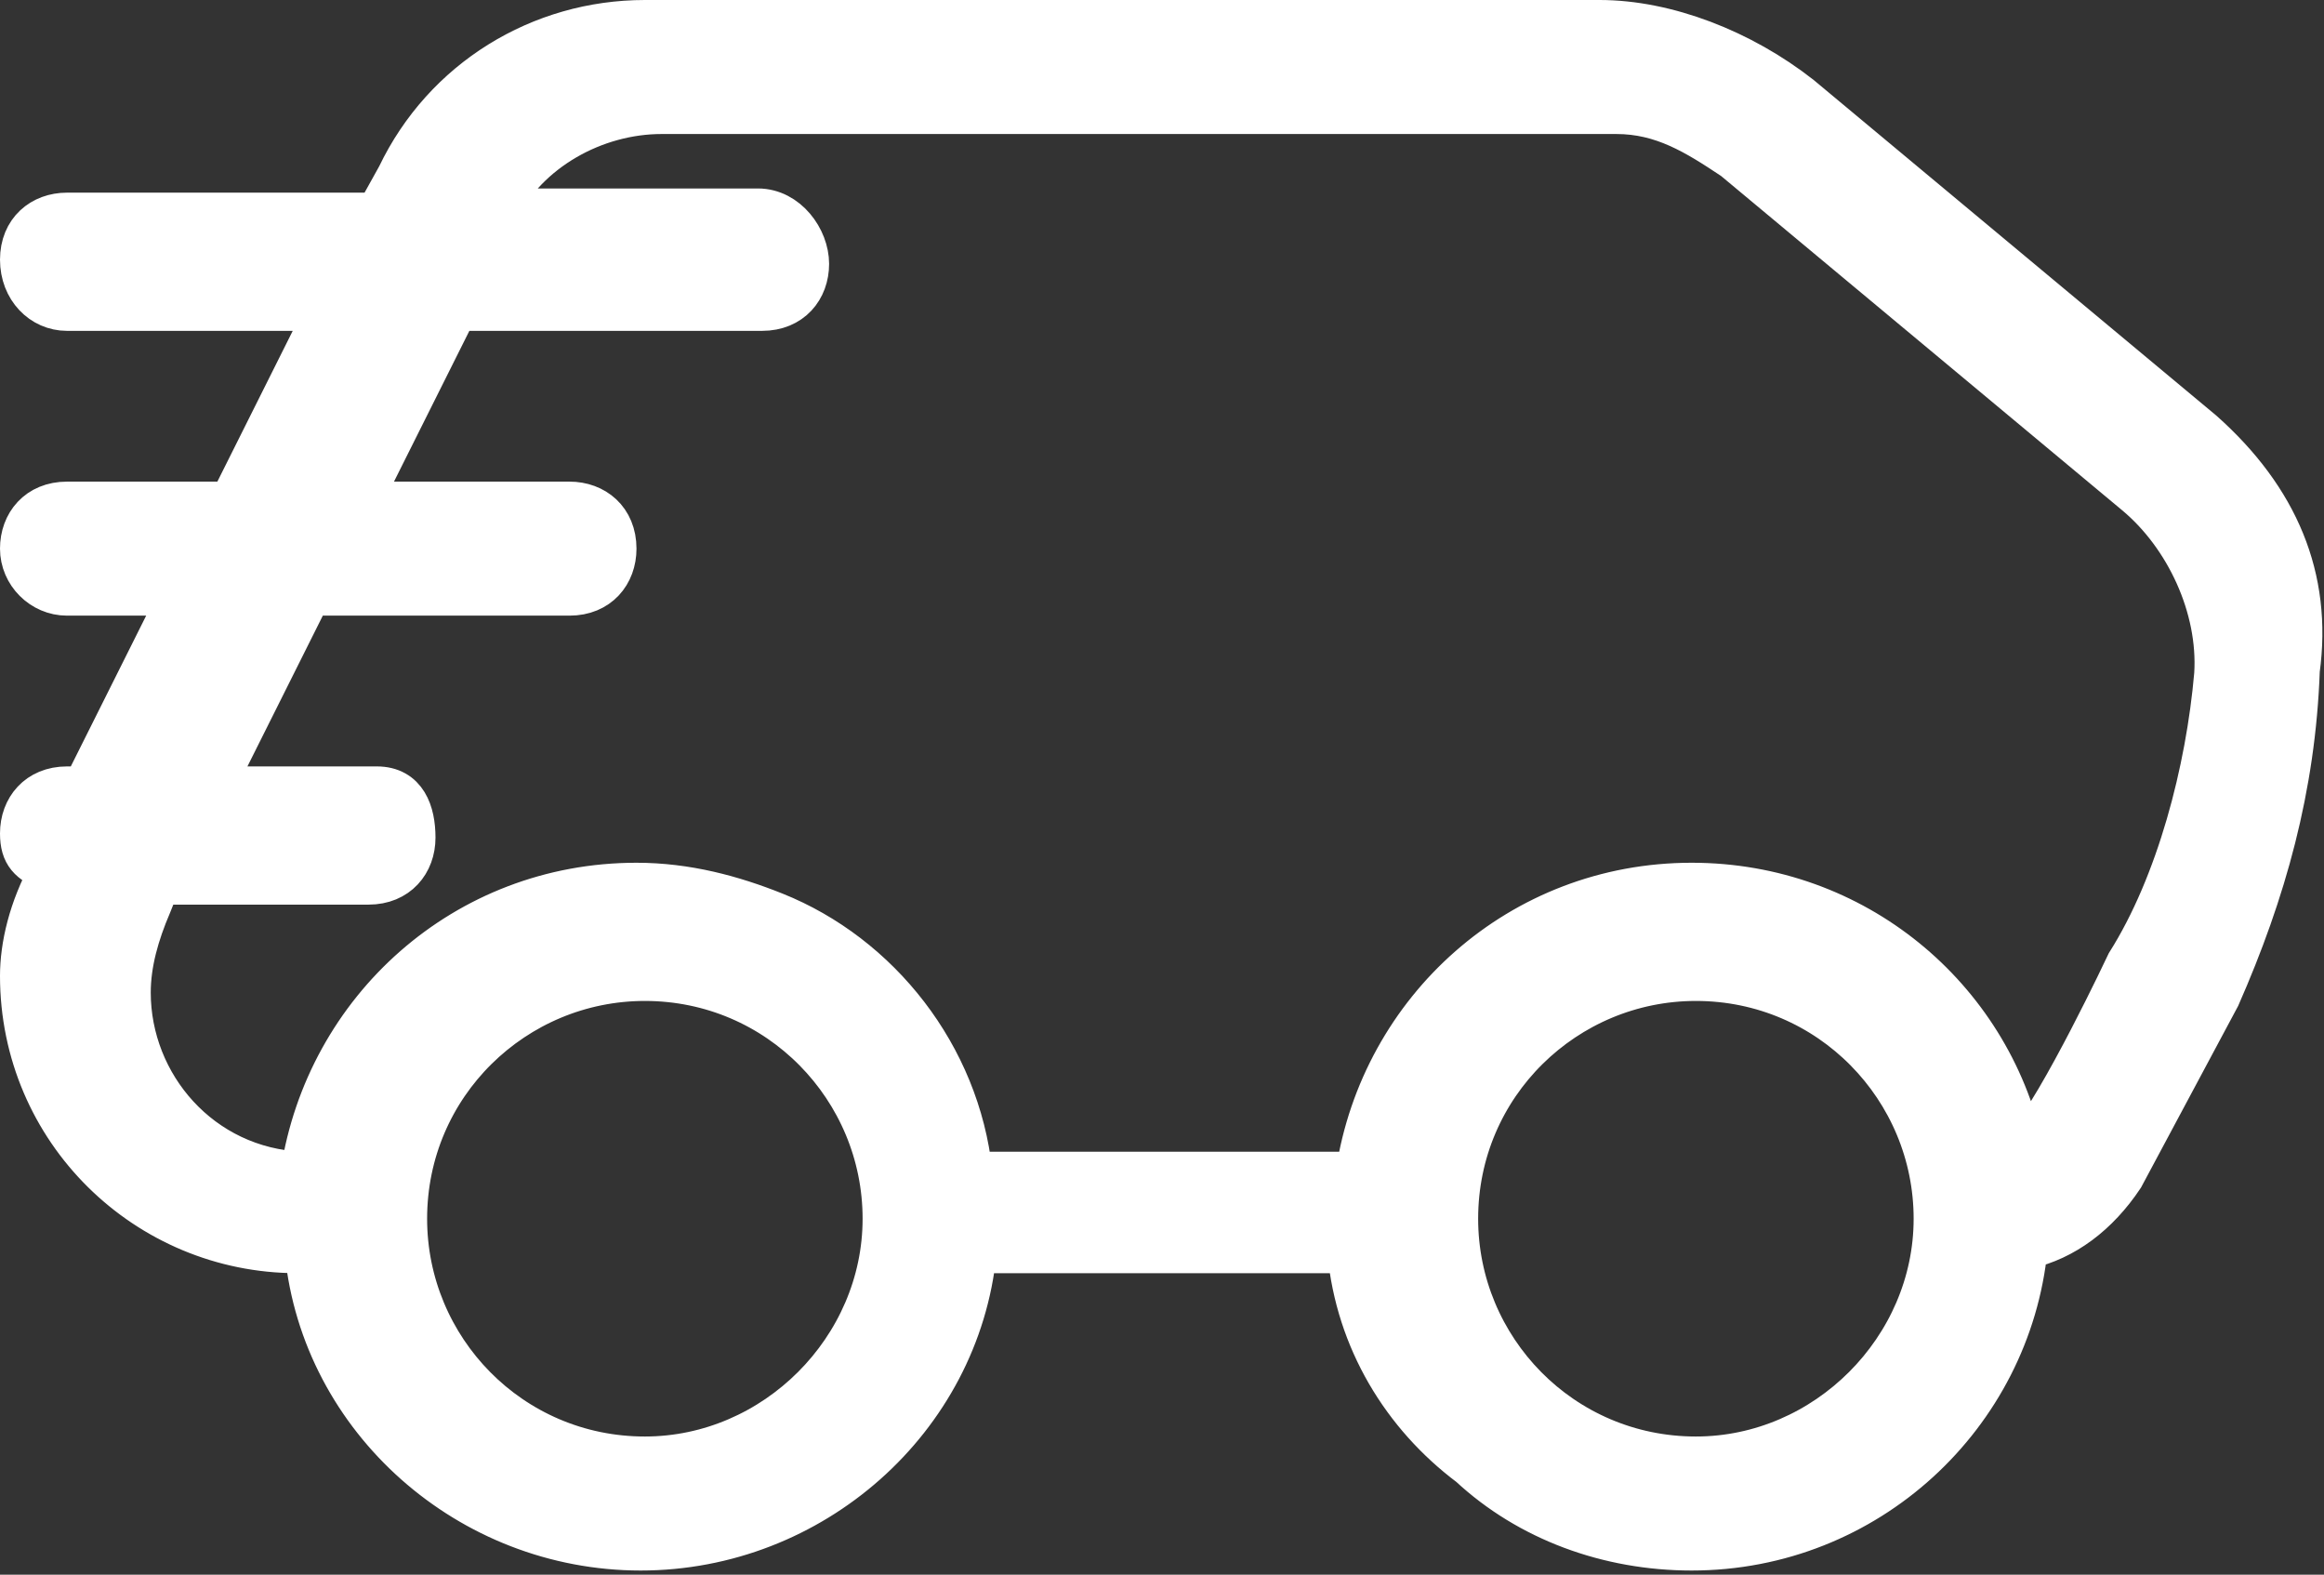
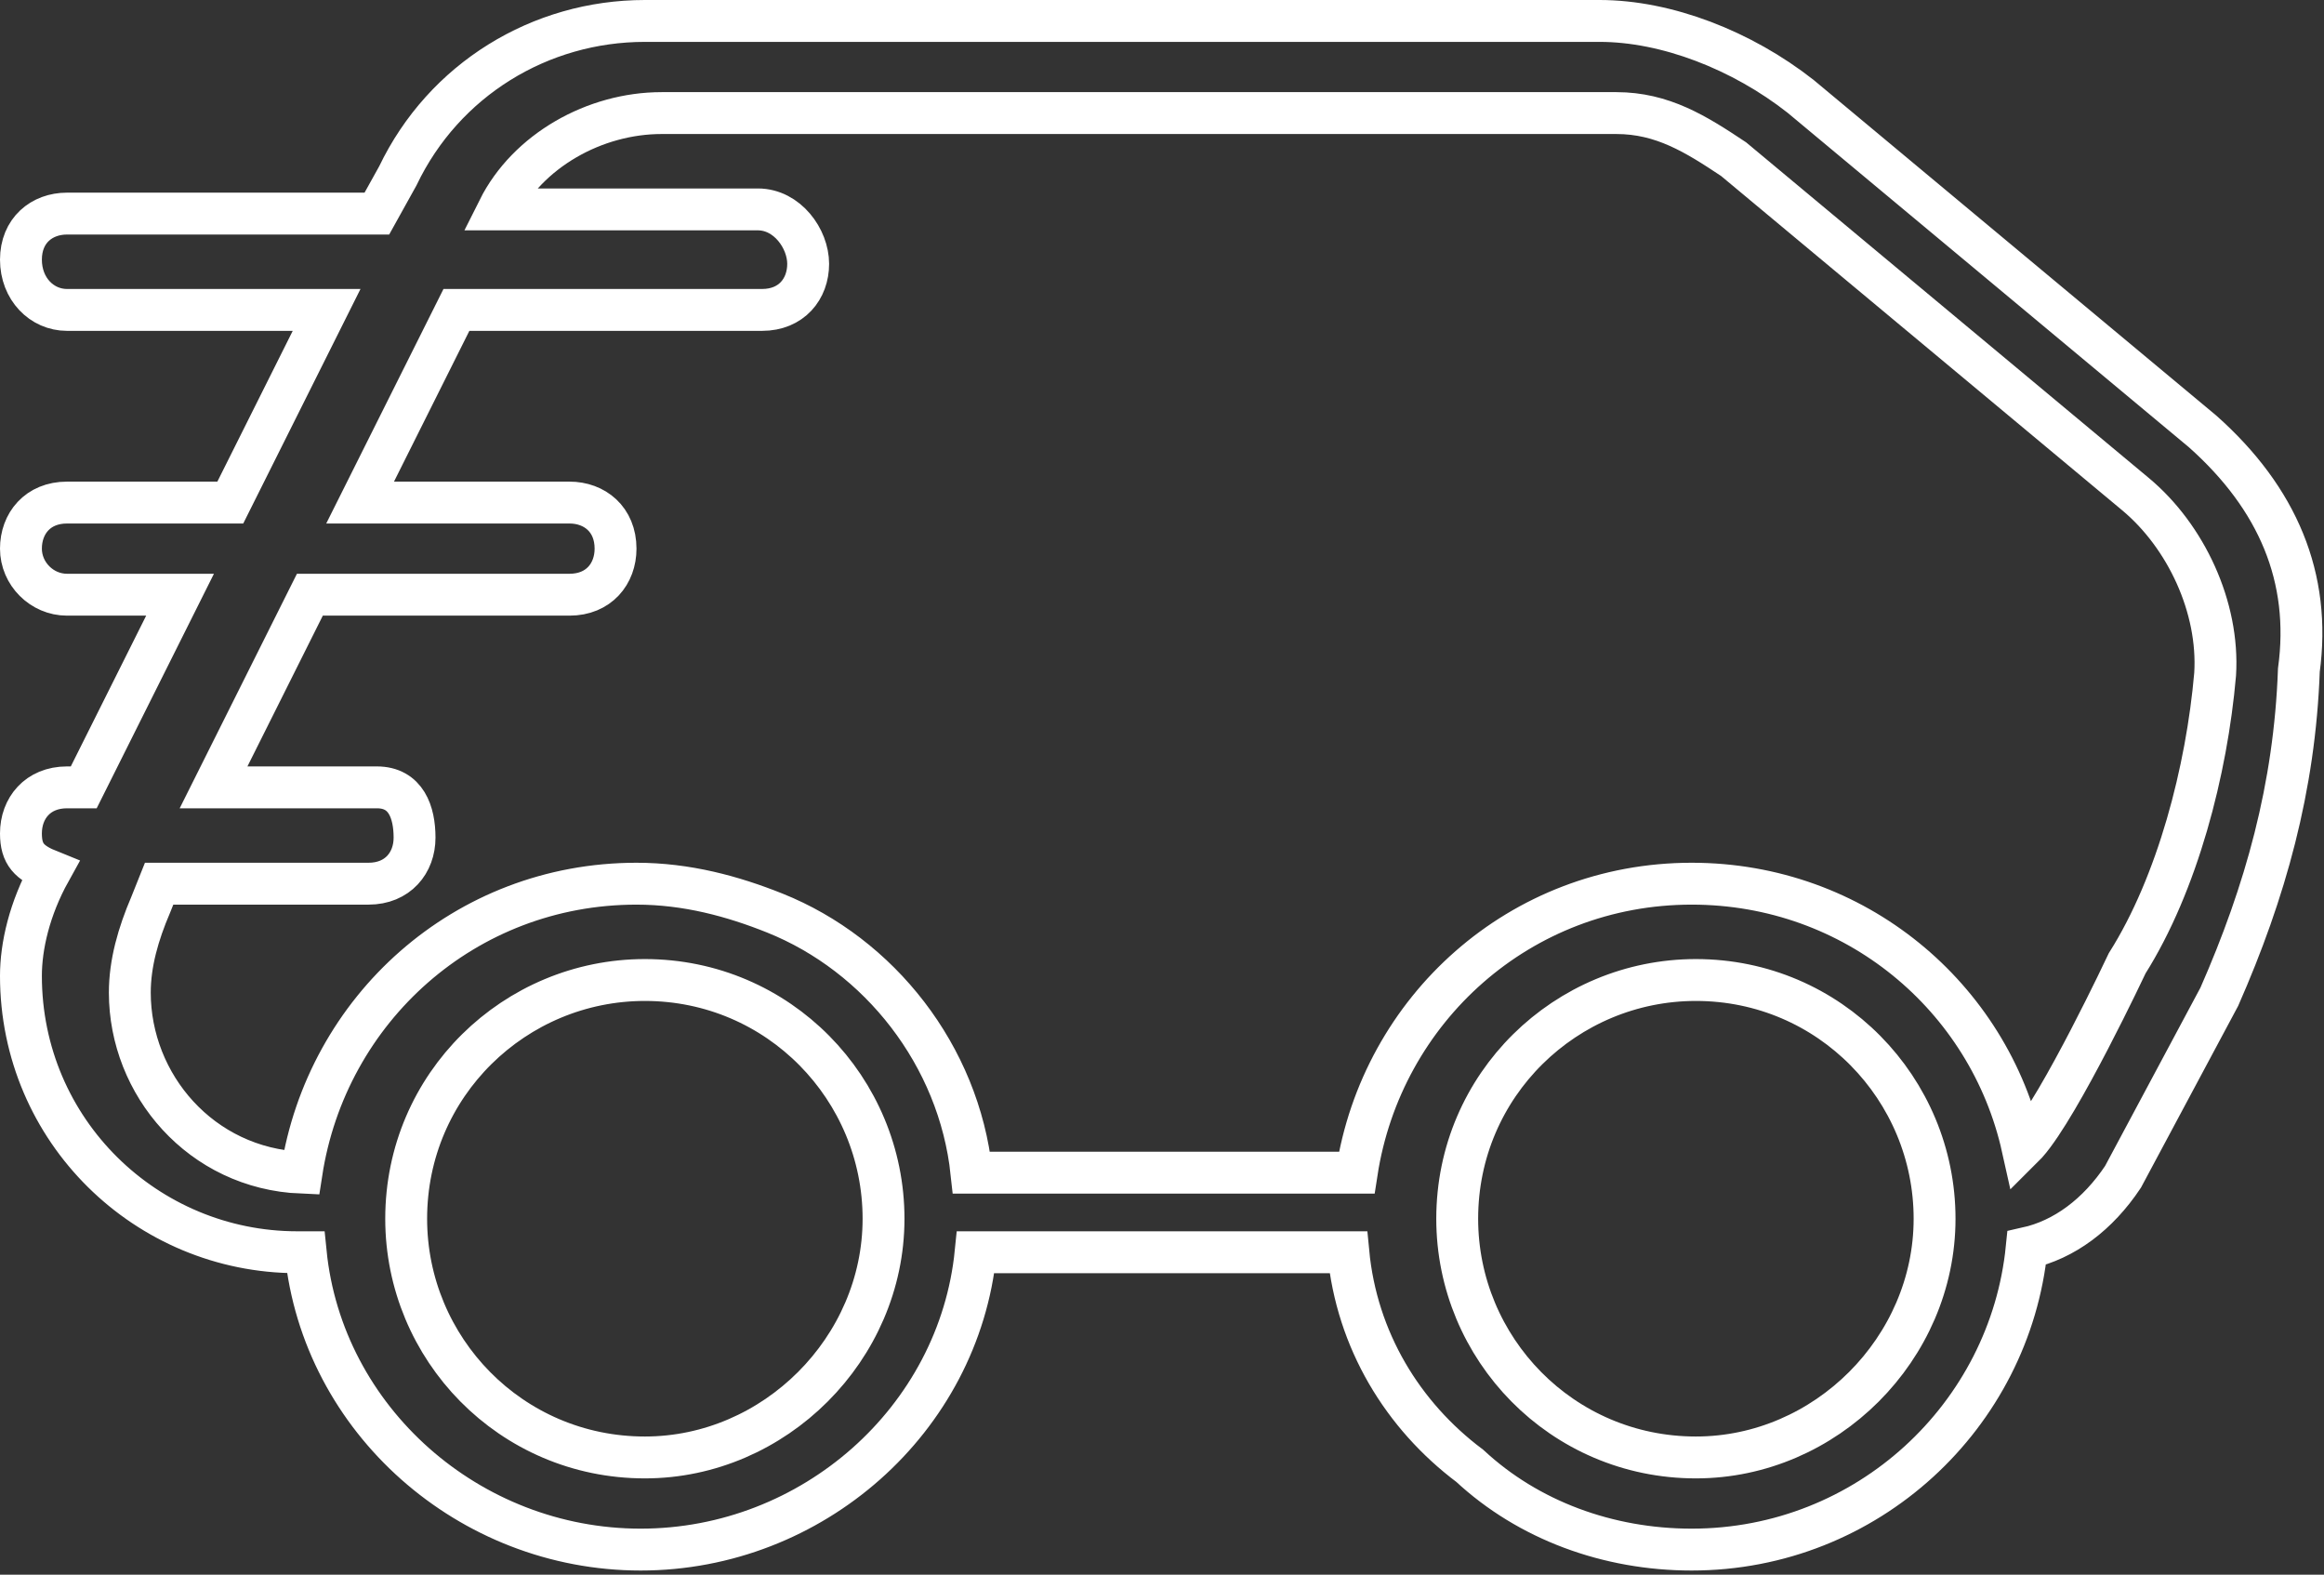
<svg xmlns="http://www.w3.org/2000/svg" version="1.1" id="Layer_1" x="0px" y="0px" viewBox="0 0 55.5 37.6" style="enable-background:new 0 0 55.5 37.6;" xml:space="preserve">
  <rect x="0" y="0" width="55.5" height="37.6" fill="#333333" stroke="none" />
  <style type="text/css">
	.st0{fill:#E6E6E6;}
	.st1{fill:#F2F2F2;}
	.st2{fill:#FF0000;}
	.st3{fill:#29ABE2;}
	.st4{fill:#333333;}
	.st5{fill:none;stroke:#FFFFFF;stroke-width:3;stroke-miterlimit:10;}
	.st6{fill:#39B54A;}
	.st7{fill:#CCCCCC;}
	.st8{fill:#B3B3B3;}
	.st9{fill:#FFFFFF;}
	.st10{fill:#3FA9F5;}
	.st11{fill:#B3B3B3;stroke:#B3B3B3;stroke-width:2;stroke-miterlimit:10;}
	.st12{fill:#1A1A1A;}
	.st13{fill:#666666;}
	.st14{fill:#FFFFFF;stroke:#FFFFFF;stroke-width:2;stroke-miterlimit:10;}
	.st15{fill:#EE2B48;}
	.st16{fill:#1B75BB;}
	.st17{fill:#262261;}
	.st18{fill:#808080;}
	.st19{fill:#4D4D4D;}
	.st20{fill:#231F20;}
	.st21{fill:url(#SVGID_5_);}
	.st22{fill:#B3B3B3;stroke:#B3B3B3;stroke-miterlimit:10;}
	.st23{fill:#999999;}
	.st24{fill:none;stroke:#FFFFFF;stroke-width:2;stroke-miterlimit:10;}
	.st25{fill:none;stroke:#000000;stroke-miterlimit:10;}
	.st26{clip-path:url(#SVGID_7_);}
	.st27{clip-path:url(#SVGID_11_);}
	.st28{fill:#7AC943;}
	.st29{fill-rule:evenodd;clip-rule:evenodd;fill:#FFFFFF;}
	.st30{fill-rule:evenodd;clip-rule:evenodd;fill:#FF0000;stroke:#FFFFFF;stroke-width:3;stroke-miterlimit:10;}
	.st31{fill:none;stroke:#FFFFFF;stroke-miterlimit:10;}
	.st32{fill-rule:evenodd;clip-rule:evenodd;fill:#1B1464;stroke:#FFFFFF;stroke-width:3;stroke-miterlimit:10;}
	.st33{fill:#FF0000;stroke:#8CC63F;stroke-width:0.25;stroke-miterlimit:10;}
	.st34{fill-rule:evenodd;clip-rule:evenodd;fill:#FF0000;stroke:#FFFFFF;stroke-width:2;stroke-miterlimit:10;}
	.st35{fill-rule:evenodd;clip-rule:evenodd;}
	.st36{fill:url(#SVGID_52_);}
	.st37{stroke:#000000;stroke-miterlimit:10;}
	.st38{fill-rule:evenodd;clip-rule:evenodd;fill:#29ABE2;stroke:#FFFFFF;stroke-width:3;stroke-miterlimit:10;}
	.st39{fill:none;stroke:#F2F2F2;stroke-miterlimit:10;}
	.st40{fill:#3FA9F5;stroke:#000000;stroke-miterlimit:10;}
</style>
  <g id="_x30_05-delivery-truck-1.psd_7_">
    <g id="Forma_1_93_">
      <g>
-         <path class="st29" d="M52.6,10.3l-9.6-8c-1.4-1.1-3.2-1.8-4.8-1.8H15.4c-2.5,0-4.8,1.4-5.9,3.7L9,5.1H1.6C1,5.1,0.5,5.5,0.5,6.2     S1,7.4,1.6,7.4h6.2l-2.3,4.6H1.6c-0.7,0-1.1,0.5-1.1,1.1s0.5,1.1,1.1,1.1h2.7l-2.3,4.6H1.6c-0.7,0-1.1,0.5-1.1,1.1     c0,0.5,0.2,0.7,0.7,0.9c-0.5,0.9-0.7,1.8-0.7,2.5c0,3.7,3,6.6,6.6,6.6h0.2c0.4,4,3.9,7.1,8,7.1s7.6-3.1,8-7.1h8.9     c0.2,2.1,1.3,3.9,2.9,5.1c1.4,1.3,3.3,2,5.3,2c4.2,0,7.6-3.2,8-7.2c0.9-0.2,1.7-0.8,2.3-1.7l2.3-4.3c1.1-2.5,1.8-5,1.9-7.8     C55.2,13.8,54.4,11.9,52.6,10.3z M15.4,34.8c-3.2,0-5.7-2.6-5.7-5.7c0-3.2,2.6-5.7,5.7-5.7c3.2,0,5.7,2.6,5.7,5.7     S18.5,34.8,15.4,34.8z M40.5,34.8c-3.2,0-5.7-2.6-5.7-5.7c0-3.2,2.6-5.7,5.7-5.7c3.2,0,5.7,2.6,5.7,5.7     C46.2,32.2,43.6,34.8,40.5,34.8z M52.9,16.1c-0.2,2.3-0.9,5-2.1,6.9c0,0-1.6,3.4-2.4,4.3c0,0,0,0-0.1,0.1c-0.8-3.6-4-6.3-7.9-6.3     c-4.1,0-7.4,3-8,6.9h-9.2c-0.3-2.8-2.2-5.2-4.7-6.2c-1-0.4-2.1-0.7-3.3-0.7c-4.1,0-7.4,3-8,6.9c-2.4-0.1-4.1-2.1-4.1-4.3     c0-0.7,0.2-1.4,0.5-2.1l0.2-0.5h5c0.7,0,1.1-0.5,1.1-1.1S9.7,18.8,9,18.8H5.1l2.3-4.6h6.2c0.7,0,1.1-0.5,1.1-1.1     c0-0.7-0.5-1.1-1.1-1.1h-5l2.3-4.6h7.3c0.7,0,1.1-0.5,1.1-1.1S18.8,5,18.1,5h-6.2c0.7-1.4,2.3-2.3,3.9-2.3h22.8     c1.1,0,1.9,0.5,2.8,1.1l9.6,8C52.2,12.8,53,14.5,52.9,16.1z" />
-       </g>
+         </g>
      <g>
        <path class="st31" d="M52.6,10.3l-9.6-8c-1.4-1.1-3.2-1.8-4.8-1.8H15.4c-2.5,0-4.8,1.4-5.9,3.7L9,5.1H1.6C1,5.1,0.5,5.5,0.5,6.2     S1,7.4,1.6,7.4h6.2l-2.3,4.6H1.6c-0.7,0-1.1,0.5-1.1,1.1s0.5,1.1,1.1,1.1h2.7l-2.3,4.6H1.6c-0.7,0-1.1,0.5-1.1,1.1     c0,0.5,0.2,0.7,0.7,0.9c-0.5,0.9-0.7,1.8-0.7,2.5c0,3.7,3,6.6,6.6,6.6h0.2c0.4,4,3.9,7.1,8,7.1s7.6-3.1,8-7.1h8.9     c0.2,2.1,1.3,3.9,2.9,5.1c1.4,1.3,3.3,2,5.3,2c4.2,0,7.6-3.2,8-7.2c0.9-0.2,1.7-0.8,2.3-1.7l2.3-4.3c1.1-2.5,1.8-5,1.9-7.8     C55.2,13.8,54.4,11.9,52.6,10.3z M15.4,34.8c-3.2,0-5.7-2.6-5.7-5.7c0-3.2,2.6-5.7,5.7-5.7c3.2,0,5.7,2.6,5.7,5.7     S18.5,34.8,15.4,34.8z M40.5,34.8c-3.2,0-5.7-2.6-5.7-5.7c0-3.2,2.6-5.7,5.7-5.7c3.2,0,5.7,2.6,5.7,5.7     C46.2,32.2,43.6,34.8,40.5,34.8z M52.9,16.1c-0.2,2.3-0.9,5-2.1,6.9c0,0-1.6,3.4-2.4,4.3c0,0,0,0-0.1,0.1c-0.8-3.6-4-6.3-7.9-6.3     c-4.1,0-7.4,3-8,6.9h-9.2c-0.3-2.8-2.2-5.2-4.7-6.2c-1-0.4-2.1-0.7-3.3-0.7c-4.1,0-7.4,3-8,6.9c-2.4-0.1-4.1-2.1-4.1-4.3     c0-0.7,0.2-1.4,0.5-2.1l0.2-0.5h5c0.7,0,1.1-0.5,1.1-1.1S9.7,18.8,9,18.8H5.1l2.3-4.6h6.2c0.7,0,1.1-0.5,1.1-1.1     c0-0.7-0.5-1.1-1.1-1.1h-5l2.3-4.6h7.3c0.7,0,1.1-0.5,1.1-1.1S18.8,5,18.1,5h-6.2c0.7-1.4,2.3-2.3,3.9-2.3h22.8     c1.1,0,1.9,0.5,2.8,1.1l9.6,8C52.2,12.8,53,14.5,52.9,16.1z" />
      </g>
    </g>
  </g>
</svg>